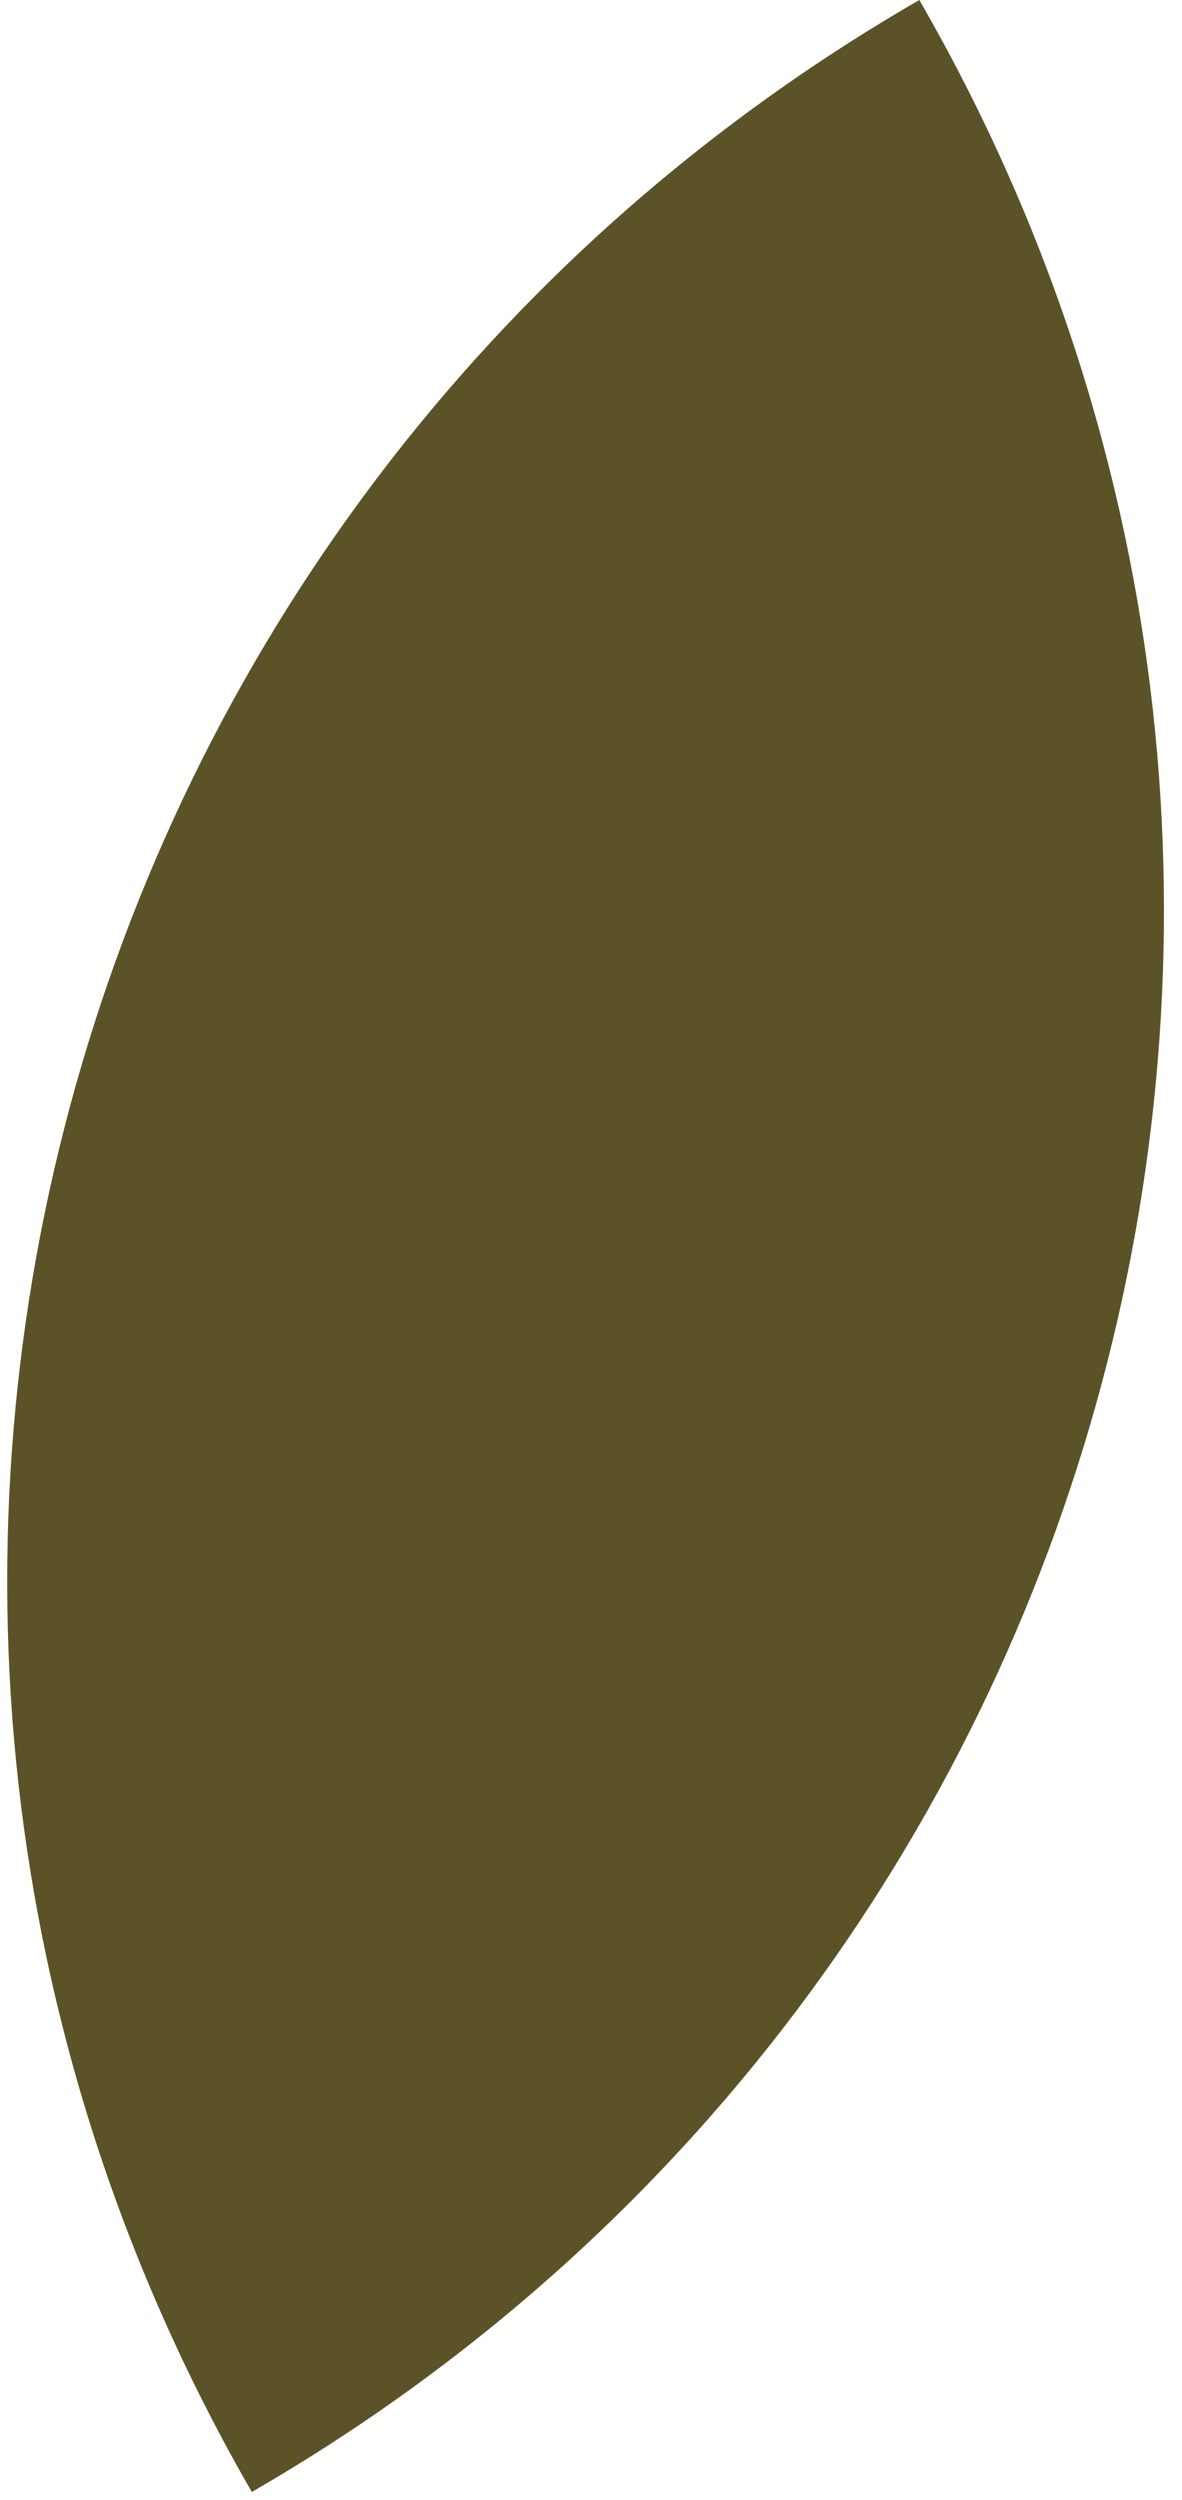
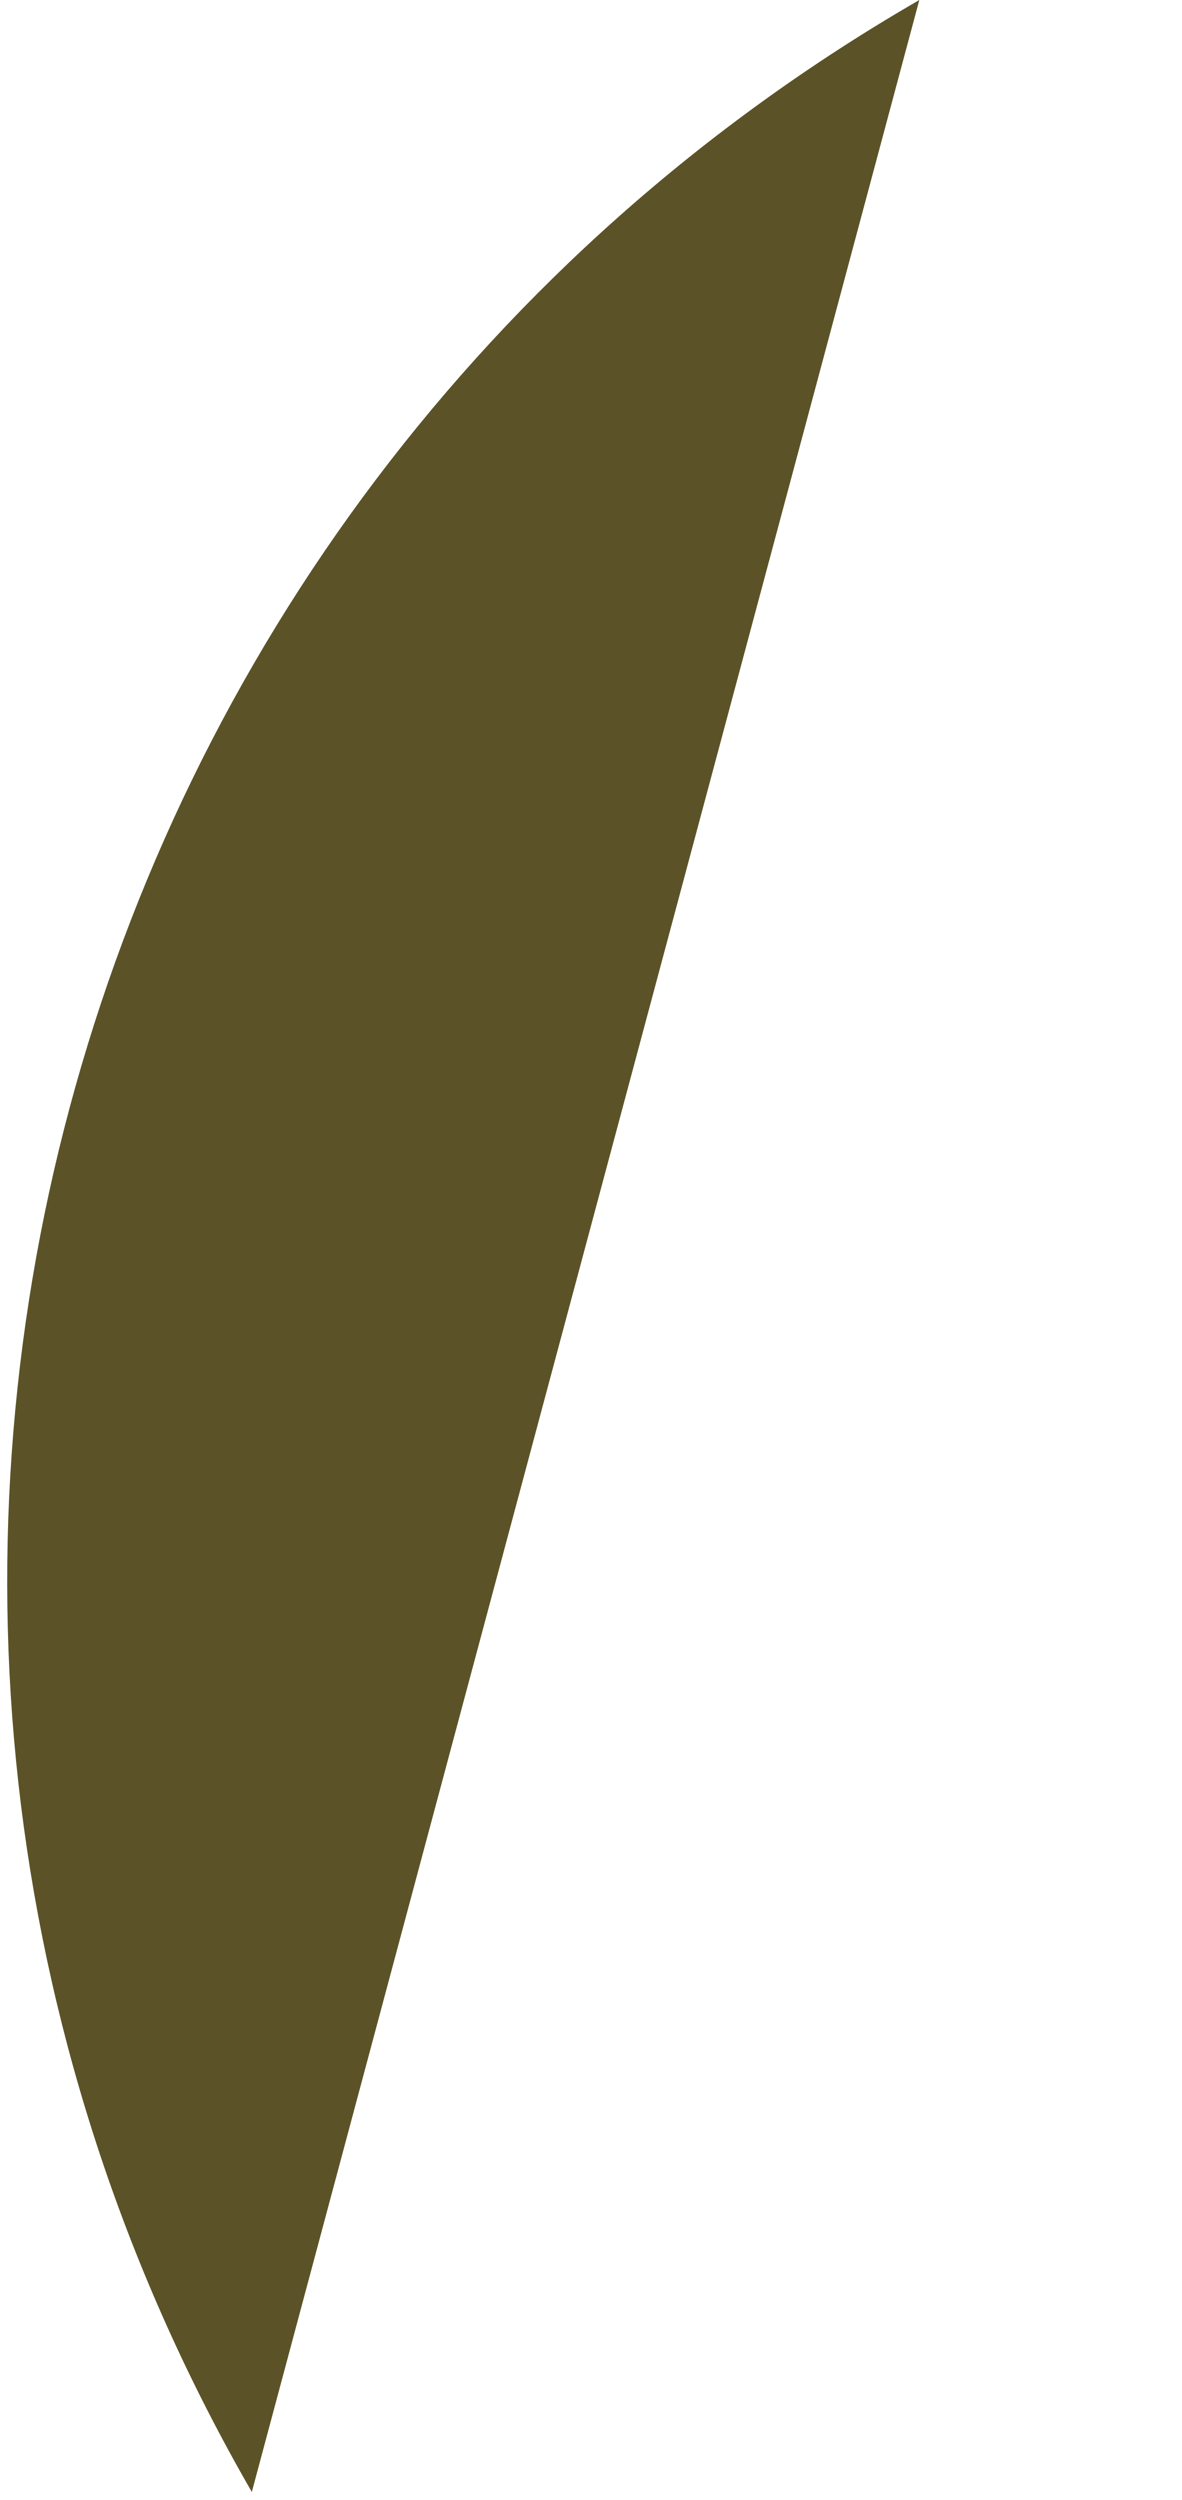
<svg xmlns="http://www.w3.org/2000/svg" width="35" height="74" viewBox="0 0 35 74" fill="none">
-   <path d="M7.457 73.766C-7.455 47.938 1.394 14.912 27.222 0C42.134 25.828 33.285 58.854 7.457 73.766Z" fill="#5B5327" />
+   <path d="M7.457 73.766C-7.455 47.938 1.394 14.912 27.222 0Z" fill="#5B5327" />
</svg>